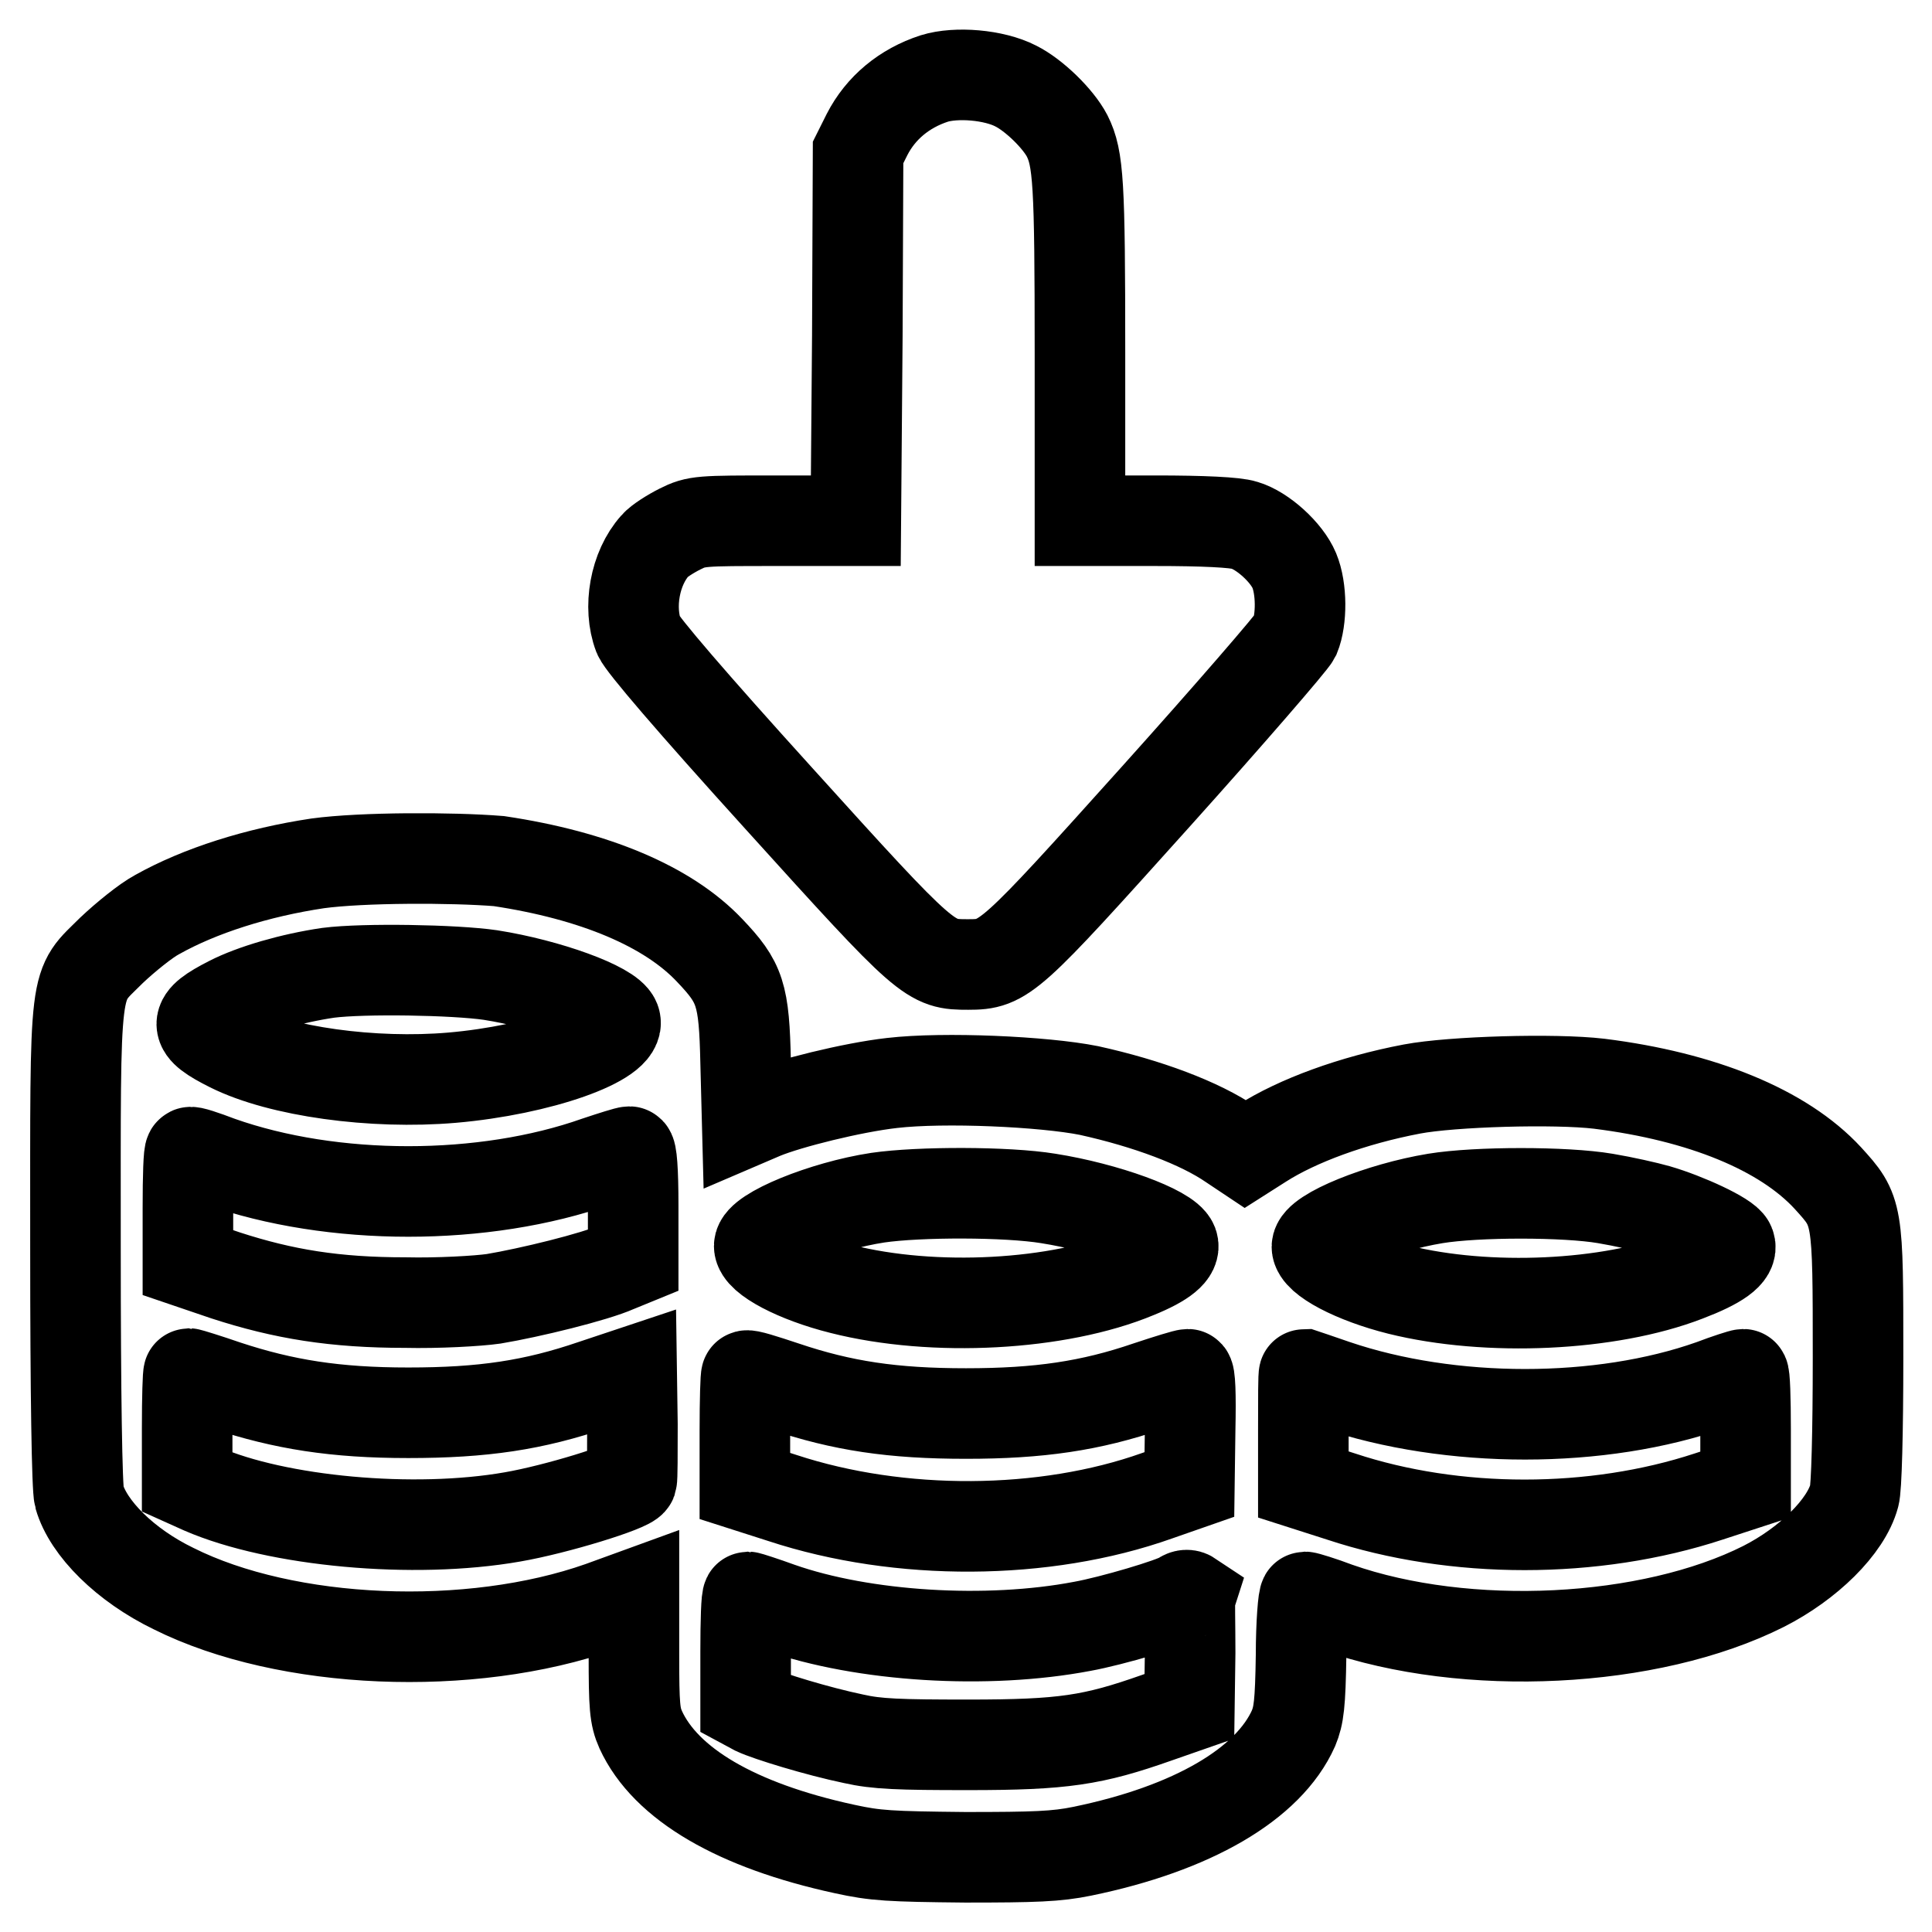
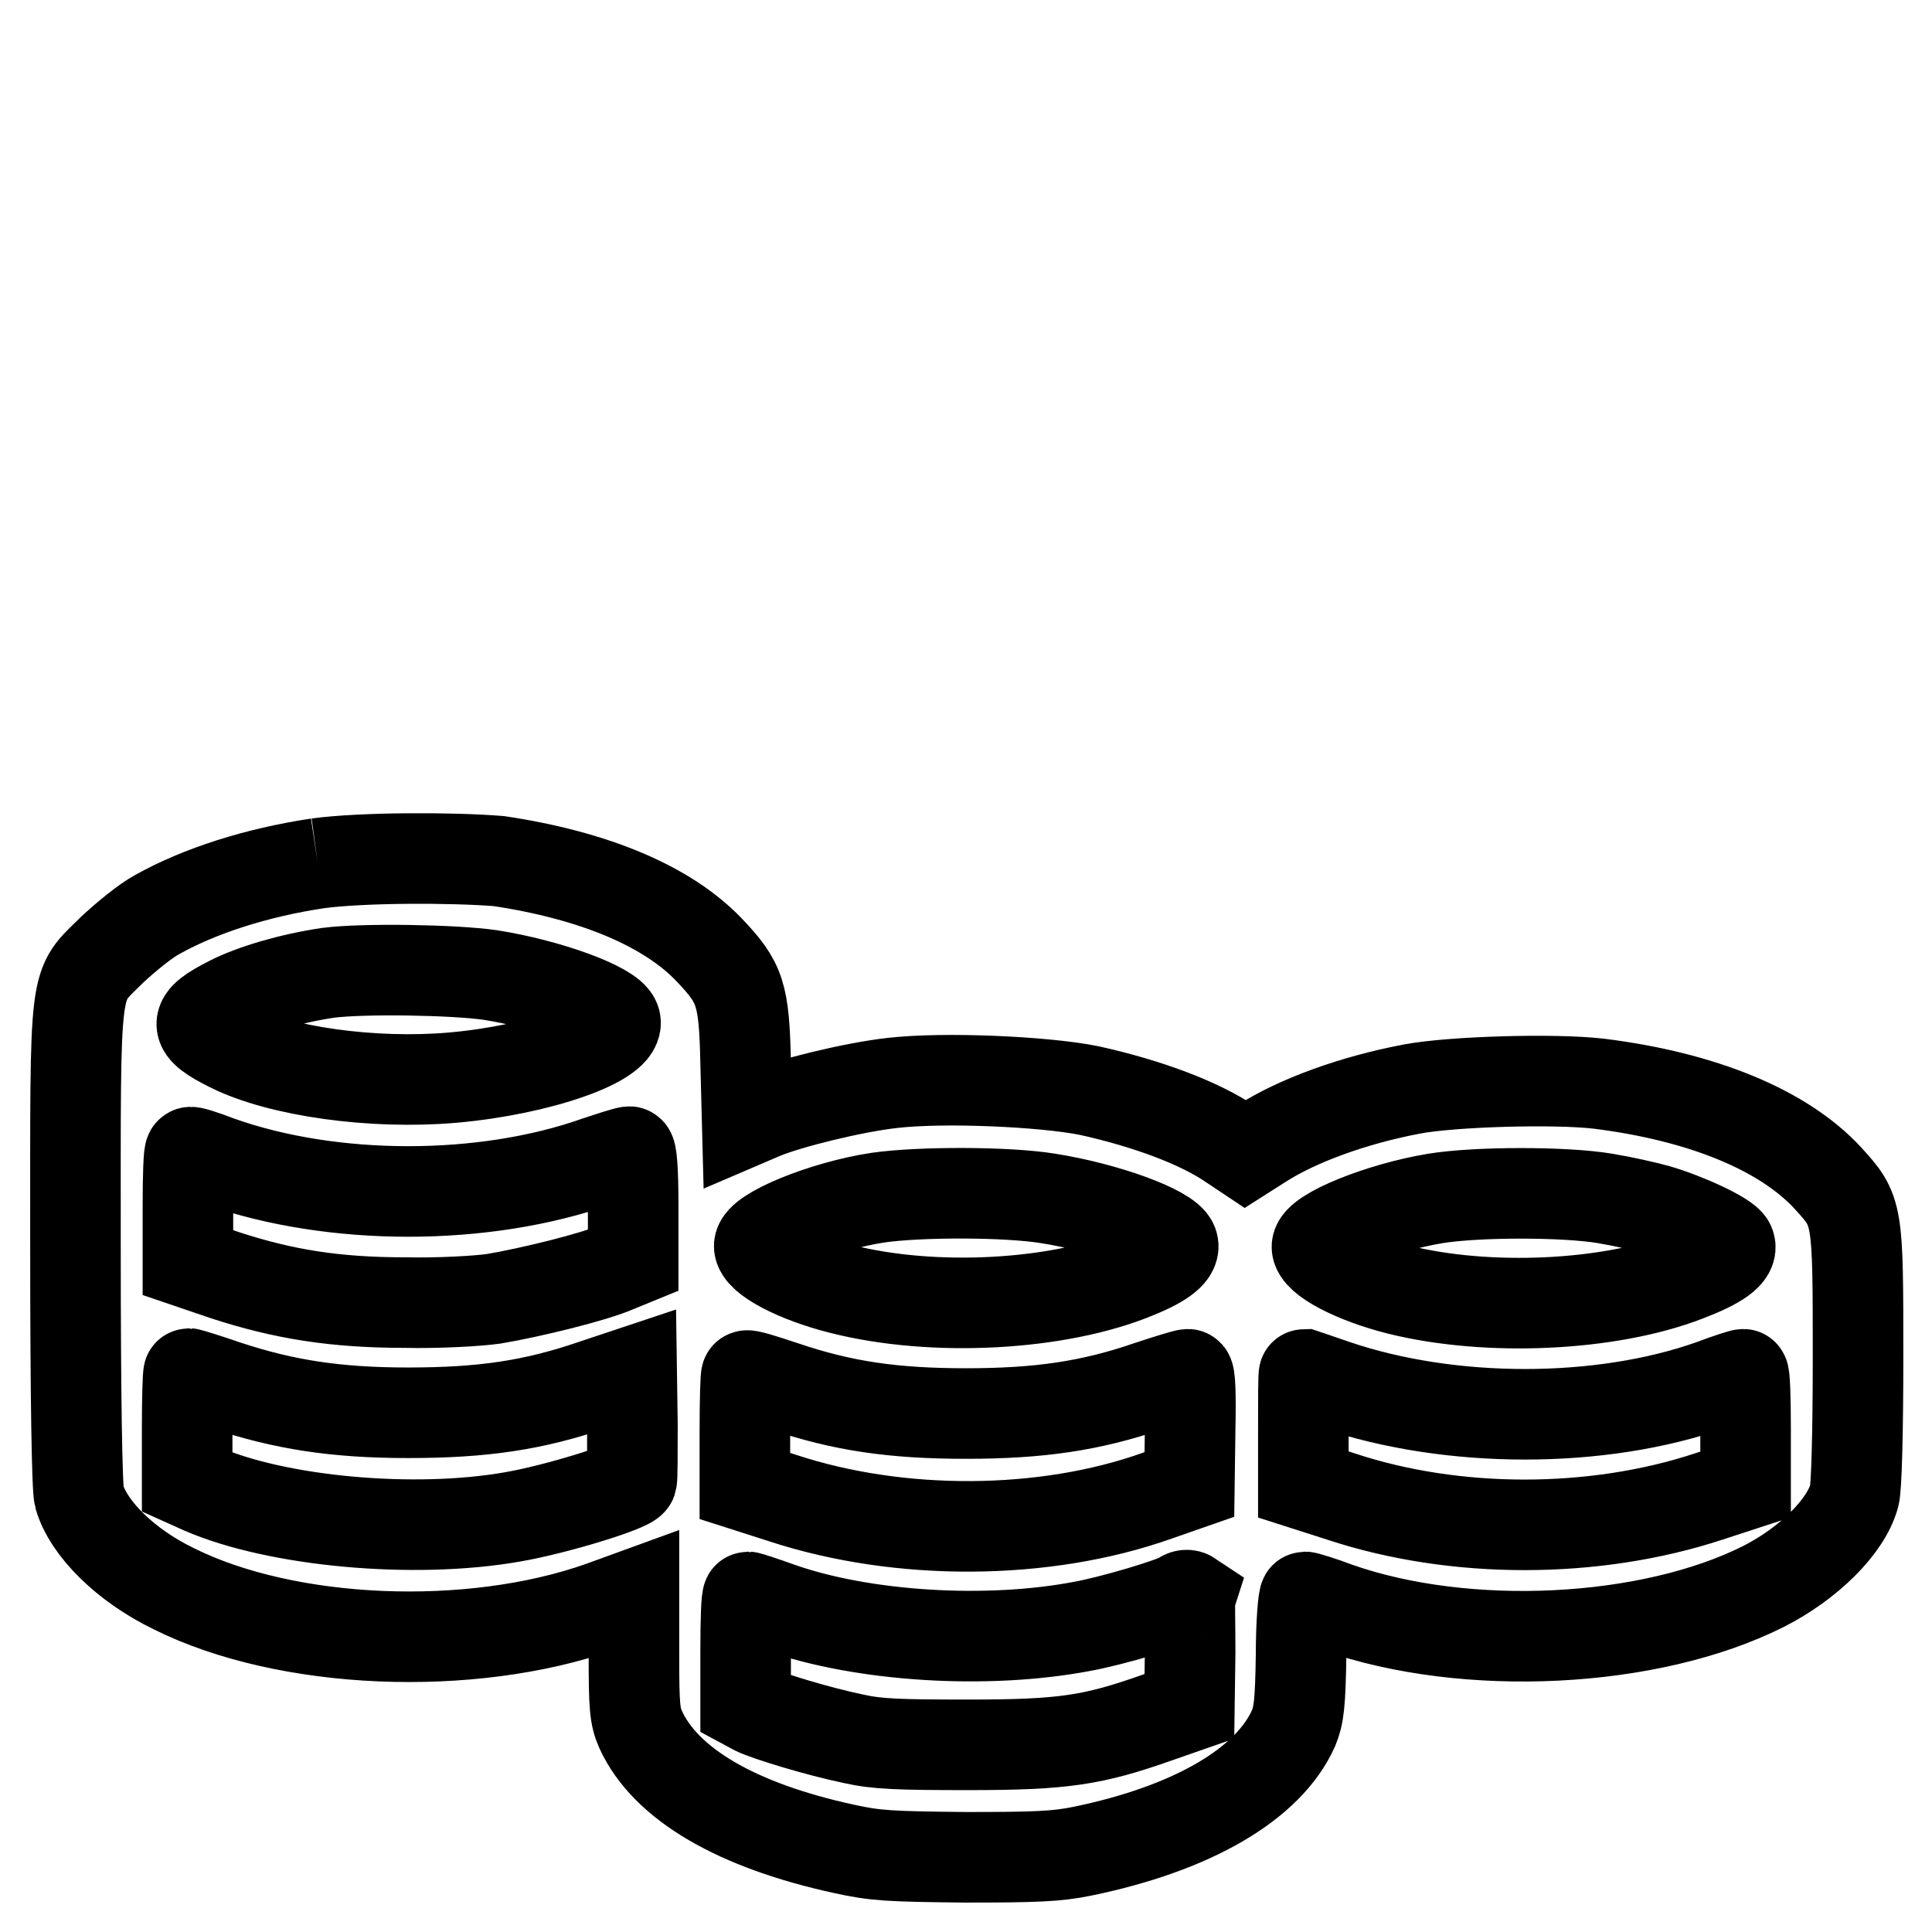
<svg xmlns="http://www.w3.org/2000/svg" version="1.1" x="0px" y="0px" viewBox="0 0 256 256" enable-background="new 0 0 256 256" xml:space="preserve">
  <g>
    <g>
      <g>
-         <path stroke-width="12" fill-opacity="0" stroke="#000000" d="M123.8,10.4c-4,1.3-7.1,3.9-8.9,7.4l-1.2,2.4l-0.1,24.3L113.4,69h-10.5c-10.1,0-10.6,0-12.8,1.1c-1.2,0.6-2.8,1.6-3.3,2.2c-2.7,3-3.6,8.2-2.2,11.9c0.5,1.2,7,8.8,18.6,21.6c19.8,21.9,20,22,25.1,22c4.8,0,5.4-0.6,24.9-22.3c9.7-10.8,18-20.4,18.4-21.2c0.9-2.2,0.9-6.3-0.1-8.7c-1-2.4-4.2-5.3-6.6-6c-1.2-0.4-5.5-0.6-11.8-0.6h-10V46.6c0-22.4-0.2-25.6-1.7-28.6c-1.2-2.3-4.4-5.4-6.8-6.6C131.7,9.9,126.7,9.5,123.8,10.4z" />
-         <path stroke-width="12" fill-opacity="0" stroke="#000000" d="M42.1,114.4c-8,1.2-15.6,3.6-21.3,6.8c-1.5,0.8-4.2,3-6,4.7c-5.1,5.1-4.8,2.5-4.8,39.3c0,19.6,0.2,32,0.5,33.1c1.2,4.2,6.1,9.1,12.5,12.2c15,7.5,39.3,8.5,56.6,2.4l4.4-1.6v7.9c0,6.9,0.1,8.2,0.9,10c3.3,7.2,12.7,12.7,27,15.8c4.1,0.9,6,1,16,1.1c9.2,0,12.1-0.1,15.5-0.8c14.6-3,24.7-8.9,28-16.3c0.7-1.7,0.9-3.2,1-9.7c0-4.2,0.3-7.7,0.5-7.7s2.2,0.6,4.3,1.4c17.1,6,41.4,4.8,56.5-2.8c5.9-3,10.9-7.9,12-12c0.3-0.9,0.5-8.5,0.5-18.3c0-19.4,0-19.4-4-23.8c-5.9-6.4-16.7-10.8-30.3-12.5c-5.9-0.7-19.5-0.3-24.8,0.7c-7.9,1.5-15.2,4.2-19.9,7.2l-2.2,1.4l-1.8-1.2c-4.2-2.9-11.2-5.5-18.9-7.2c-6-1.2-19.2-1.8-26.1-1c-5.3,0.6-13.7,2.7-17.1,4.1l-2.1,0.9l-0.2-7.7c-0.2-9.1-0.7-10.6-4.8-14.9c-5.5-5.8-15.2-9.9-27.9-11.8C59.9,113.6,48,113.6,42.1,114.4z M65,129.2c7.6,1.2,15.8,4.2,16.5,6c1,2.7-10,6.6-21.6,7.6c-10.5,0.9-22.8-0.8-29.4-4.1c-5-2.5-5-3.5-0.1-6c3.1-1.6,8.3-3.1,13.1-3.8C48.2,128.3,60.2,128.5,65,129.2z M29.1,153.9c15,5.3,35,5.3,50,0c2.1-0.7,4-1.3,4.3-1.3c0.3,0,0.5,2.4,0.5,7.2v7.2l-2.2,0.9c-2.9,1.3-11.5,3.4-16.3,4.2c-2.1,0.3-7.4,0.6-11.7,0.5c-9.3,0-16.1-1.1-23.8-3.6l-5-1.7v-7.3c0-4.1,0.1-7.3,0.3-7.3C25.2,152.5,27,153.1,29.1,153.9z M138.9,158.8c7.6,1.2,15.8,4.2,16.5,6c0.4,1.1-1.1,2.4-4.8,3.9c-10.3,4.3-26.9,5.2-39.1,2.1c-6-1.5-10.9-4.1-10.9-5.7c0-1.8,8.5-5.3,15.7-6.4C121.8,157.9,133.4,157.9,138.9,158.8z M212.7,158.8c2.4,0.4,5.5,1.1,6.9,1.5c3.8,1.1,9.2,3.6,9.6,4.6c0.5,1.2-1.5,2.6-5.7,4.2c-10.3,4-26.4,4.7-38.1,1.8c-6-1.5-10.9-4.1-10.9-5.7c0-1.8,8.4-5.2,15.7-6.4C195.7,157.9,207.4,157.9,212.7,158.8z M83.7,196.2c-0.3,0.8-10,3.8-15.8,4.8c-13.1,2.3-31.2,0.6-41.1-3.7l-2-0.9v-7.2c0-4,0.1-7.2,0.2-7.2c0.1,0,2.4,0.7,5,1.6c7.6,2.5,14.4,3.6,24.1,3.6c9.9,0,16.6-1,24.5-3.7l5.1-1.7l0.1,6.9C83.8,192.6,83.8,195.9,83.7,196.2z M103.9,183.7c7.7,2.6,14.4,3.6,24.1,3.6c9.7,0,16.5-1,24.1-3.6c2.7-0.9,5-1.6,5.3-1.6c0.3,0,0.4,2.6,0.3,7.3l-0.1,7.3l-4.3,1.5c-14.9,5.3-34.1,5.4-49.6,0.3l-5-1.6v-7.3c0-4.1,0.1-7.3,0.2-7.3C99,182.1,101.2,182.8,103.9,183.7z M176.9,183.5c15.3,5.2,35.2,5.2,49.9,0c2.1-0.8,4-1.4,4.2-1.4s0.3,3.3,0.3,7.3v7.3l-4.9,1.6c-15.2,5-33.6,5-48.7,0l-5-1.6v-7.3c0-4.1,0-7.3,0.1-7.3C172.8,182.1,174.6,182.7,176.9,183.5z M157.7,219l-0.1,7.1l-4.3,1.5c-8.5,3-12.4,3.6-25,3.6c-9.2,0-12.1-0.1-15.2-0.8c-4.8-1-11.3-3-13-3.8l-1.3-0.7v-7.1c0-3.9,0.1-7.2,0.3-7.2c0.1,0,2,0.6,4.2,1.4c11.1,3.9,27.5,4.9,40.1,2.5c3.9-0.7,12-3.1,13.2-3.9c0.4-0.3,0.8-0.3,1.1-0.1C157.6,211.8,157.7,215.2,157.7,219z" />
+         <path stroke-width="12" fill-opacity="0" stroke="#000000" d="M42.1,114.4c-8,1.2-15.6,3.6-21.3,6.8c-1.5,0.8-4.2,3-6,4.7c-5.1,5.1-4.8,2.5-4.8,39.3c0,19.6,0.2,32,0.5,33.1c1.2,4.2,6.1,9.1,12.5,12.2c15,7.5,39.3,8.5,56.6,2.4l4.4-1.6v7.9c0,6.9,0.1,8.2,0.9,10c3.3,7.2,12.7,12.7,27,15.8c4.1,0.9,6,1,16,1.1c9.2,0,12.1-0.1,15.5-0.8c14.6-3,24.7-8.9,28-16.3c0.7-1.7,0.9-3.2,1-9.7c0-4.2,0.3-7.7,0.5-7.7s2.2,0.6,4.3,1.4c17.1,6,41.4,4.8,56.5-2.8c5.9-3,10.9-7.9,12-12c0.3-0.9,0.5-8.5,0.5-18.3c0-19.4,0-19.4-4-23.8c-5.9-6.4-16.7-10.8-30.3-12.5c-5.9-0.7-19.5-0.3-24.8,0.7c-7.9,1.5-15.2,4.2-19.9,7.2l-2.2,1.4l-1.8-1.2c-4.2-2.9-11.2-5.5-18.9-7.2c-6-1.2-19.2-1.8-26.1-1c-5.3,0.6-13.7,2.7-17.1,4.1l-2.1,0.9l-0.2-7.7c-0.2-9.1-0.7-10.6-4.8-14.9c-5.5-5.8-15.2-9.9-27.9-11.8C59.9,113.6,48,113.6,42.1,114.4M65,129.2c7.6,1.2,15.8,4.2,16.5,6c1,2.7-10,6.6-21.6,7.6c-10.5,0.9-22.8-0.8-29.4-4.1c-5-2.5-5-3.5-0.1-6c3.1-1.6,8.3-3.1,13.1-3.8C48.2,128.3,60.2,128.5,65,129.2z M29.1,153.9c15,5.3,35,5.3,50,0c2.1-0.7,4-1.3,4.3-1.3c0.3,0,0.5,2.4,0.5,7.2v7.2l-2.2,0.9c-2.9,1.3-11.5,3.4-16.3,4.2c-2.1,0.3-7.4,0.6-11.7,0.5c-9.3,0-16.1-1.1-23.8-3.6l-5-1.7v-7.3c0-4.1,0.1-7.3,0.3-7.3C25.2,152.5,27,153.1,29.1,153.9z M138.9,158.8c7.6,1.2,15.8,4.2,16.5,6c0.4,1.1-1.1,2.4-4.8,3.9c-10.3,4.3-26.9,5.2-39.1,2.1c-6-1.5-10.9-4.1-10.9-5.7c0-1.8,8.5-5.3,15.7-6.4C121.8,157.9,133.4,157.9,138.9,158.8z M212.7,158.8c2.4,0.4,5.5,1.1,6.9,1.5c3.8,1.1,9.2,3.6,9.6,4.6c0.5,1.2-1.5,2.6-5.7,4.2c-10.3,4-26.4,4.7-38.1,1.8c-6-1.5-10.9-4.1-10.9-5.7c0-1.8,8.4-5.2,15.7-6.4C195.7,157.9,207.4,157.9,212.7,158.8z M83.7,196.2c-0.3,0.8-10,3.8-15.8,4.8c-13.1,2.3-31.2,0.6-41.1-3.7l-2-0.9v-7.2c0-4,0.1-7.2,0.2-7.2c0.1,0,2.4,0.7,5,1.6c7.6,2.5,14.4,3.6,24.1,3.6c9.9,0,16.6-1,24.5-3.7l5.1-1.7l0.1,6.9C83.8,192.6,83.8,195.9,83.7,196.2z M103.9,183.7c7.7,2.6,14.4,3.6,24.1,3.6c9.7,0,16.5-1,24.1-3.6c2.7-0.9,5-1.6,5.3-1.6c0.3,0,0.4,2.6,0.3,7.3l-0.1,7.3l-4.3,1.5c-14.9,5.3-34.1,5.4-49.6,0.3l-5-1.6v-7.3c0-4.1,0.1-7.3,0.2-7.3C99,182.1,101.2,182.8,103.9,183.7z M176.9,183.5c15.3,5.2,35.2,5.2,49.9,0c2.1-0.8,4-1.4,4.2-1.4s0.3,3.3,0.3,7.3v7.3l-4.9,1.6c-15.2,5-33.6,5-48.7,0l-5-1.6v-7.3c0-4.1,0-7.3,0.1-7.3C172.8,182.1,174.6,182.7,176.9,183.5z M157.7,219l-0.1,7.1l-4.3,1.5c-8.5,3-12.4,3.6-25,3.6c-9.2,0-12.1-0.1-15.2-0.8c-4.8-1-11.3-3-13-3.8l-1.3-0.7v-7.1c0-3.9,0.1-7.2,0.3-7.2c0.1,0,2,0.6,4.2,1.4c11.1,3.9,27.5,4.9,40.1,2.5c3.9-0.7,12-3.1,13.2-3.9c0.4-0.3,0.8-0.3,1.1-0.1C157.6,211.8,157.7,215.2,157.7,219z" />
      </g>
    </g>
  </g>
</svg>